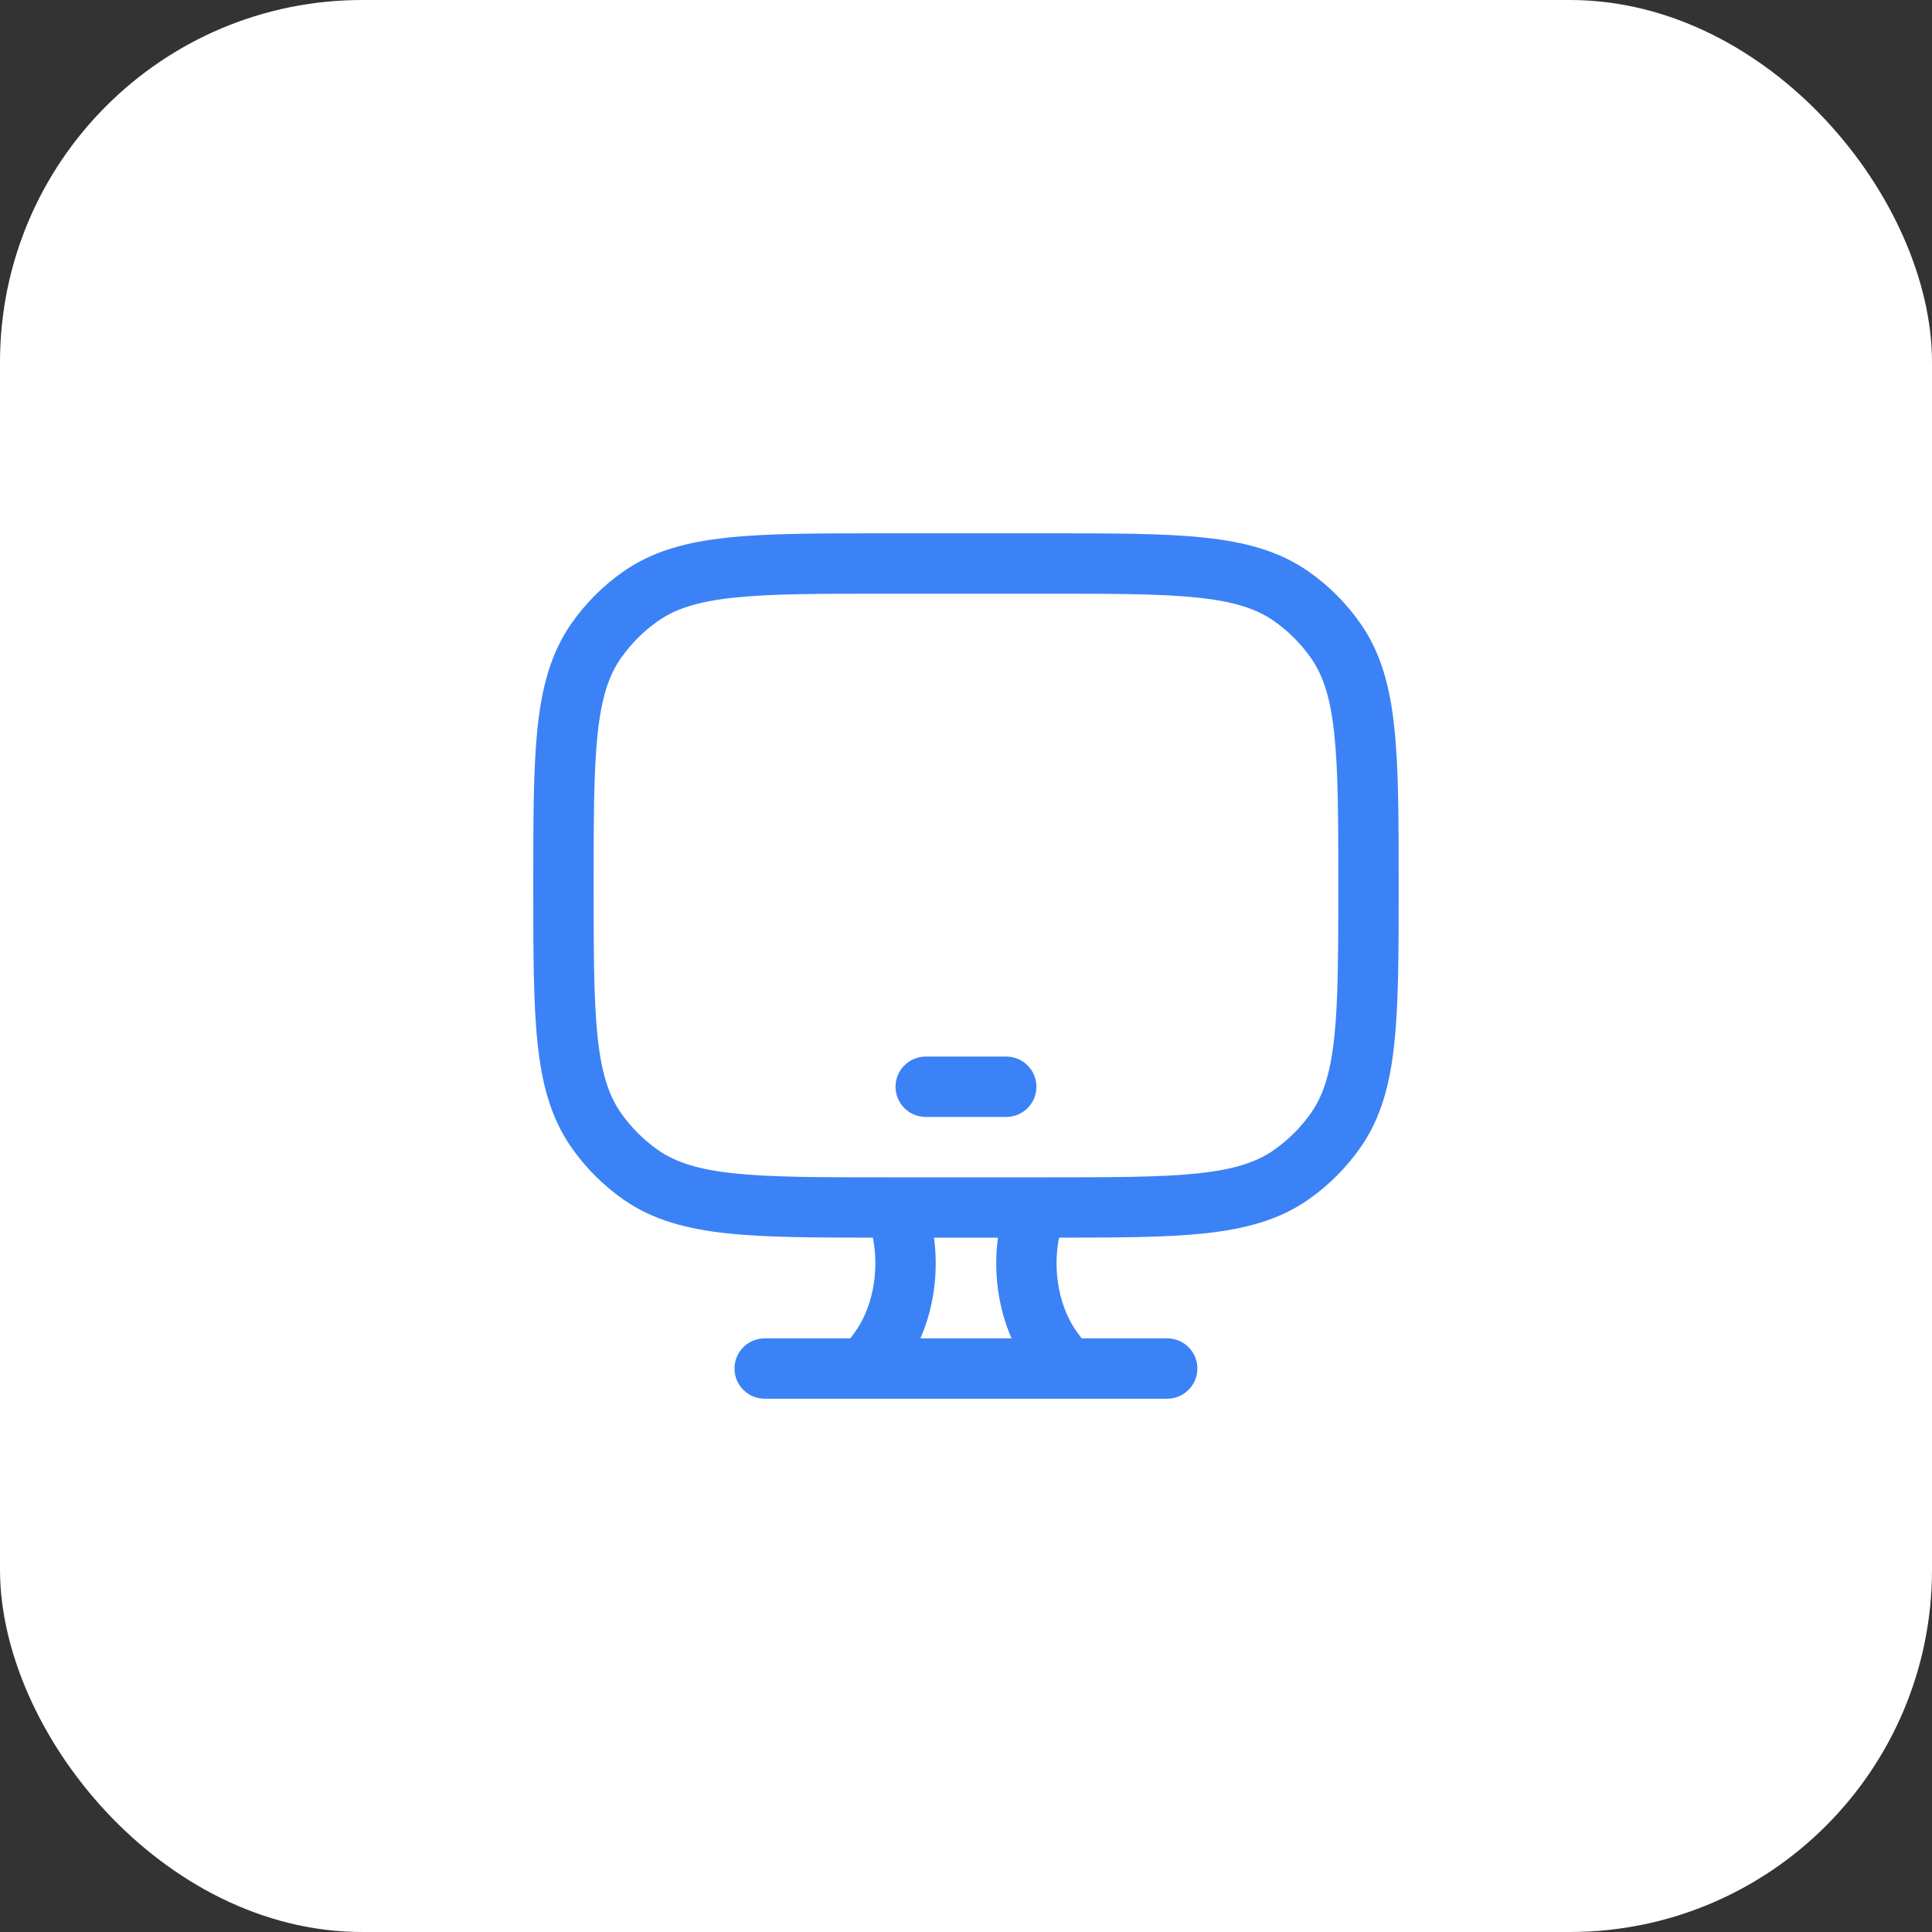
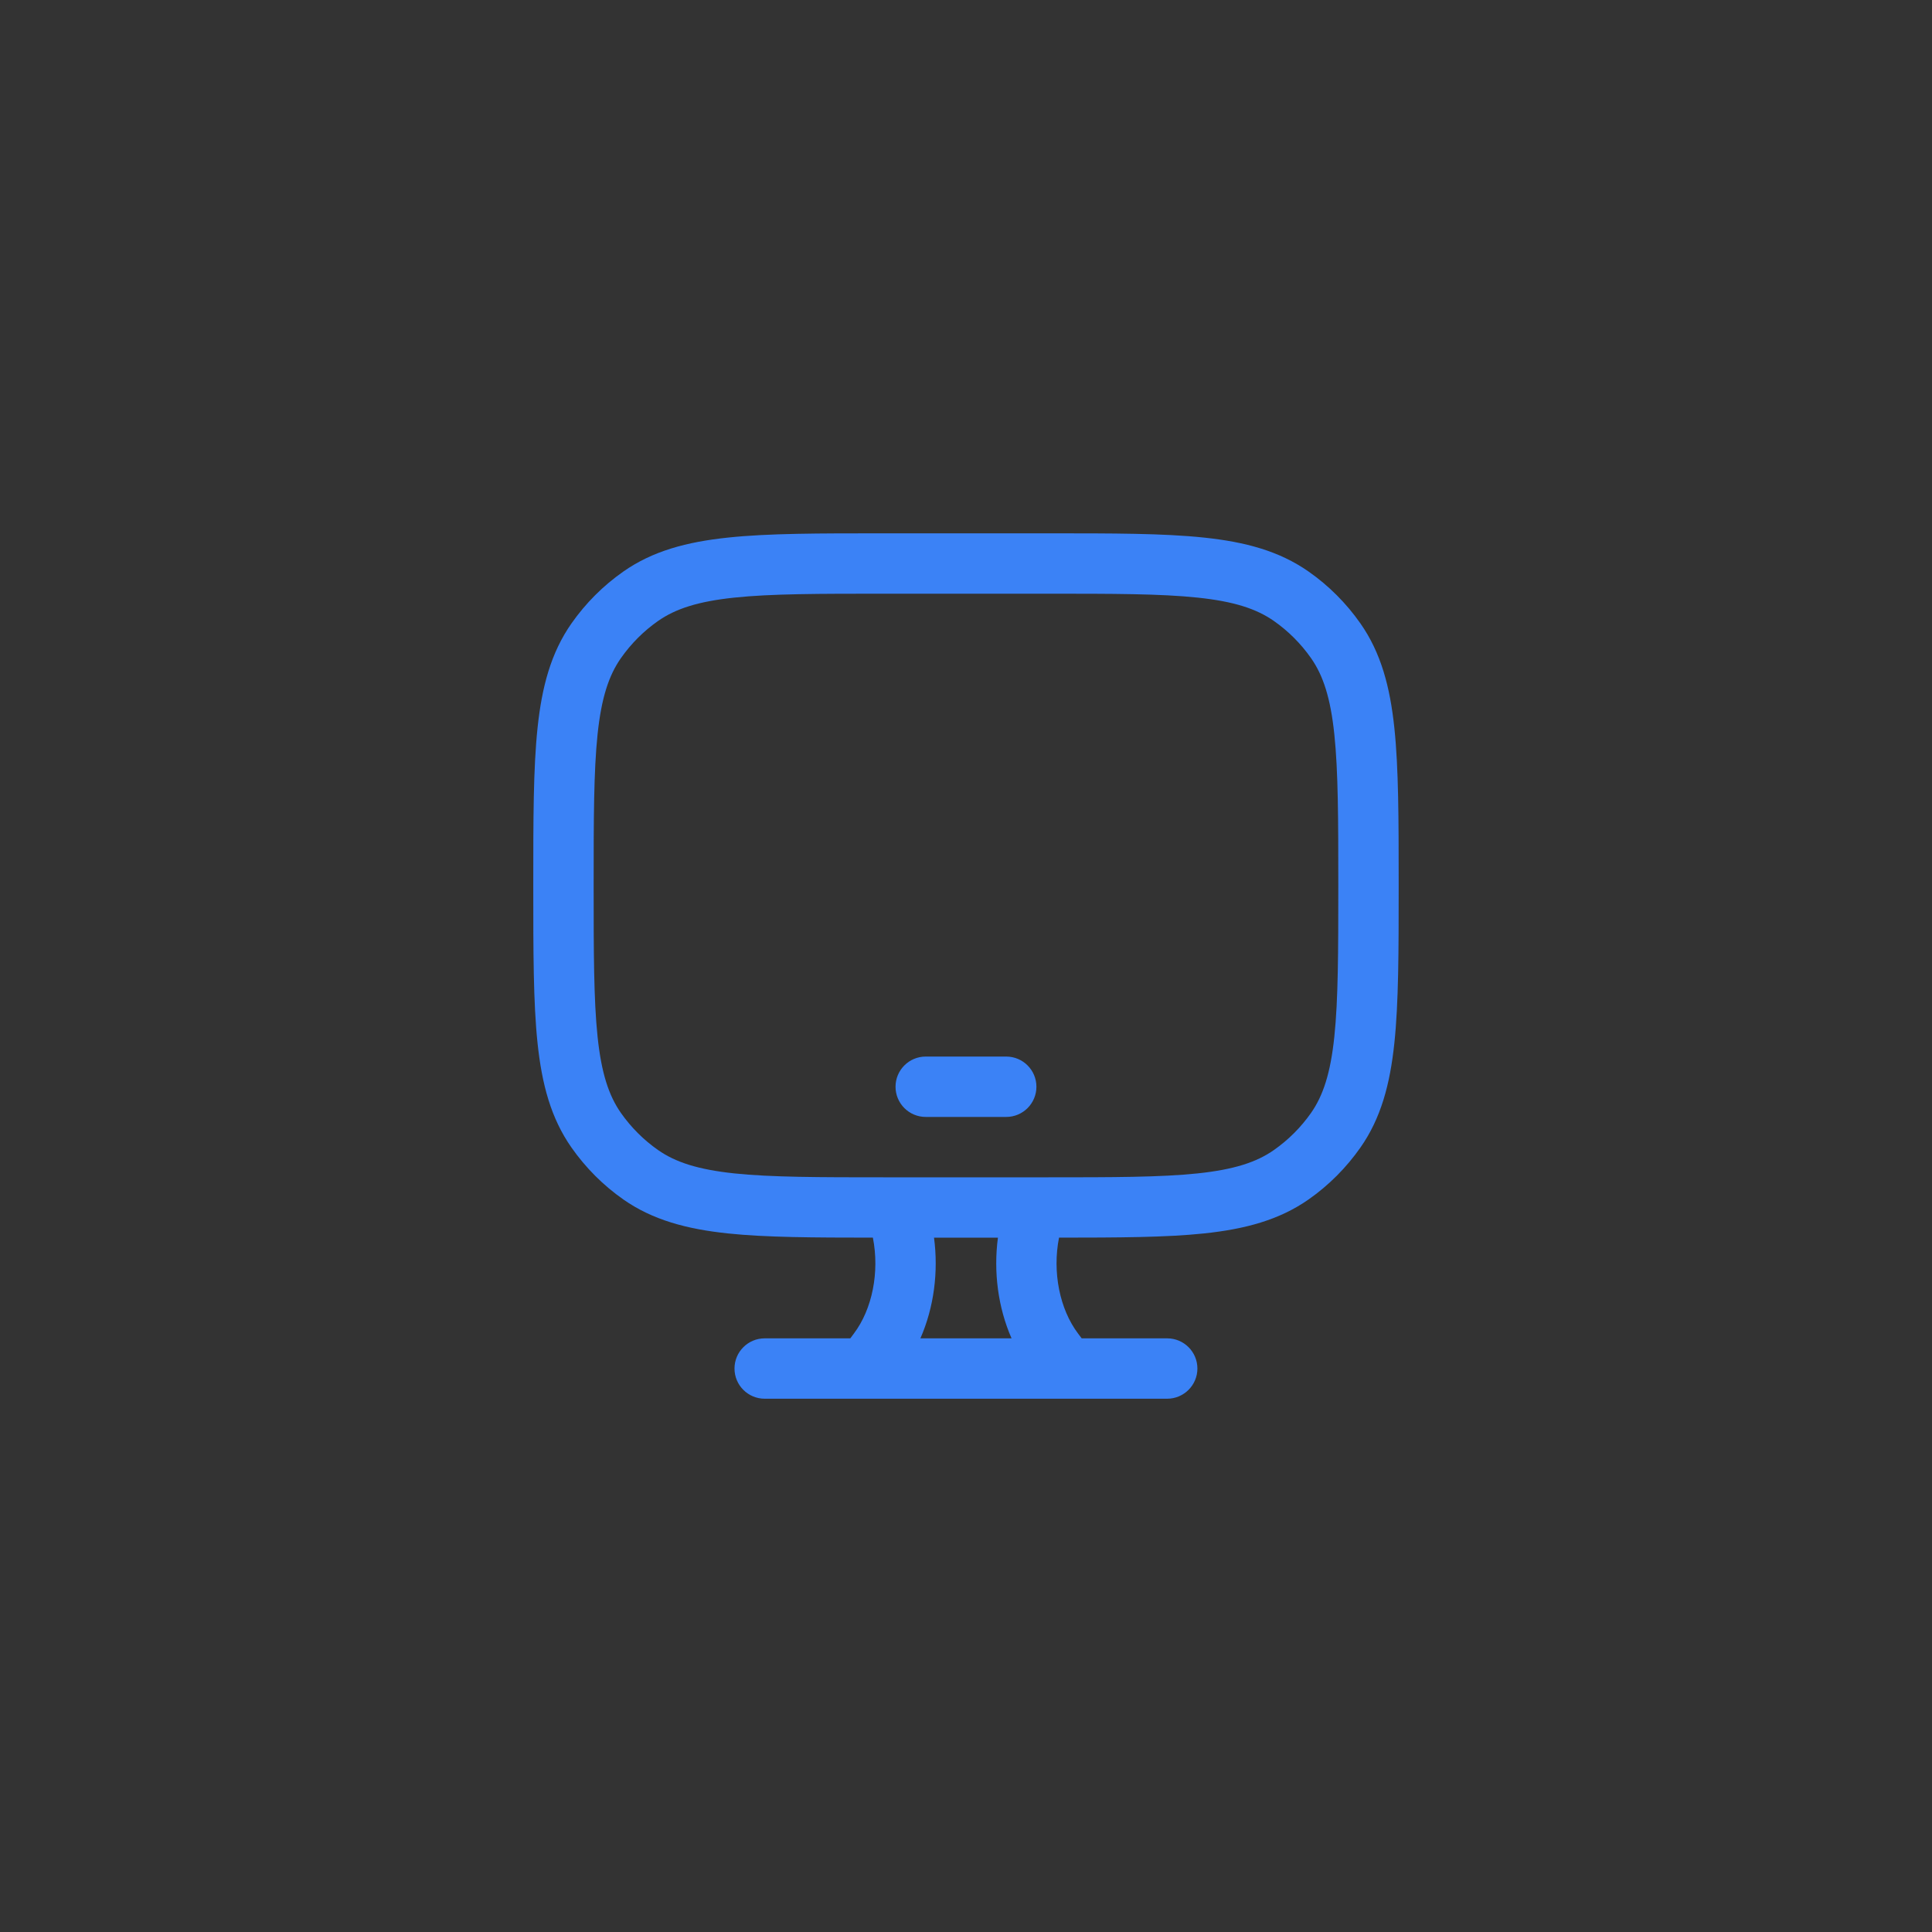
<svg xmlns="http://www.w3.org/2000/svg" width="40" height="40" viewBox="0 0 40 40" fill="none">
  <rect x="0" y="0" width="40" height="40" fill="#333333" stroke="none" />
-   <rect width="40" height="40" rx="7.5" fill="white" />
  <path d="M21.702 11.042C23.038 11.042 24.09 11.041 24.927 11.13C25.782 11.22 26.485 11.408 27.092 11.833C27.51 12.125 27.873 12.489 28.166 12.907C28.591 13.514 28.779 14.217 28.869 15.073C28.957 15.91 28.958 16.961 28.958 18.297V18.37C28.958 19.705 28.957 20.757 28.869 21.594C28.779 22.45 28.591 23.153 28.166 23.759C27.873 24.177 27.51 24.541 27.092 24.834C26.485 25.258 25.782 25.447 24.927 25.537C24.137 25.62 23.156 25.623 21.926 25.624C21.785 26.338 21.94 27.105 22.319 27.608L22.395 27.709H24.166C24.511 27.709 24.791 27.989 24.791 28.334C24.791 28.678 24.511 28.958 24.166 28.959H15.832C15.487 28.959 15.207 28.679 15.207 28.334C15.207 27.989 15.487 27.709 15.832 27.709H17.605L17.68 27.608C18.059 27.104 18.213 26.338 18.072 25.624C16.843 25.623 15.862 25.62 15.072 25.537C14.216 25.447 13.513 25.258 12.906 24.834C12.488 24.541 12.125 24.177 11.832 23.759C11.407 23.153 11.219 22.45 11.129 21.594C11.041 20.757 11.041 19.705 11.041 18.37V18.297C11.041 16.961 11.041 15.91 11.129 15.073C11.219 14.217 11.407 13.514 11.832 12.907C12.125 12.489 12.488 12.125 12.906 11.833C13.513 11.408 14.216 11.22 15.072 11.13C15.909 11.041 16.961 11.042 18.296 11.042H21.702ZM19.338 25.625C19.432 26.334 19.336 27.07 19.056 27.709H20.943C20.663 27.07 20.567 26.334 20.661 25.625H19.338ZM18.333 12.292C16.953 12.292 15.967 12.292 15.203 12.373C14.45 12.452 13.986 12.604 13.624 12.857C13.325 13.066 13.066 13.326 12.856 13.625C12.603 13.986 12.451 14.451 12.372 15.204C12.292 15.968 12.291 16.954 12.291 18.334C12.291 19.713 12.292 20.7 12.372 21.463C12.451 22.216 12.603 22.681 12.856 23.043C13.066 23.341 13.325 23.601 13.624 23.81C13.986 24.063 14.451 24.214 15.203 24.294C15.967 24.374 16.953 24.375 18.333 24.375H21.666C23.046 24.375 24.032 24.374 24.796 24.294C25.548 24.214 26.013 24.064 26.375 23.81C26.674 23.601 26.933 23.341 27.143 23.043C27.396 22.681 27.547 22.216 27.626 21.463C27.706 20.7 27.708 19.713 27.708 18.334C27.708 16.954 27.706 15.968 27.626 15.204C27.547 14.451 27.396 13.986 27.143 13.625C26.933 13.326 26.674 13.066 26.375 12.857C26.013 12.604 25.549 12.452 24.796 12.373C24.032 12.292 23.046 12.292 21.666 12.292H18.333ZM20.833 21.875C21.178 21.875 21.458 22.155 21.458 22.5C21.458 22.845 21.178 23.125 20.833 23.125H19.166C18.821 23.125 18.541 22.845 18.541 22.5C18.541 22.155 18.821 21.875 19.166 21.875H20.833Z" fill="#3B82F6" />
</svg>